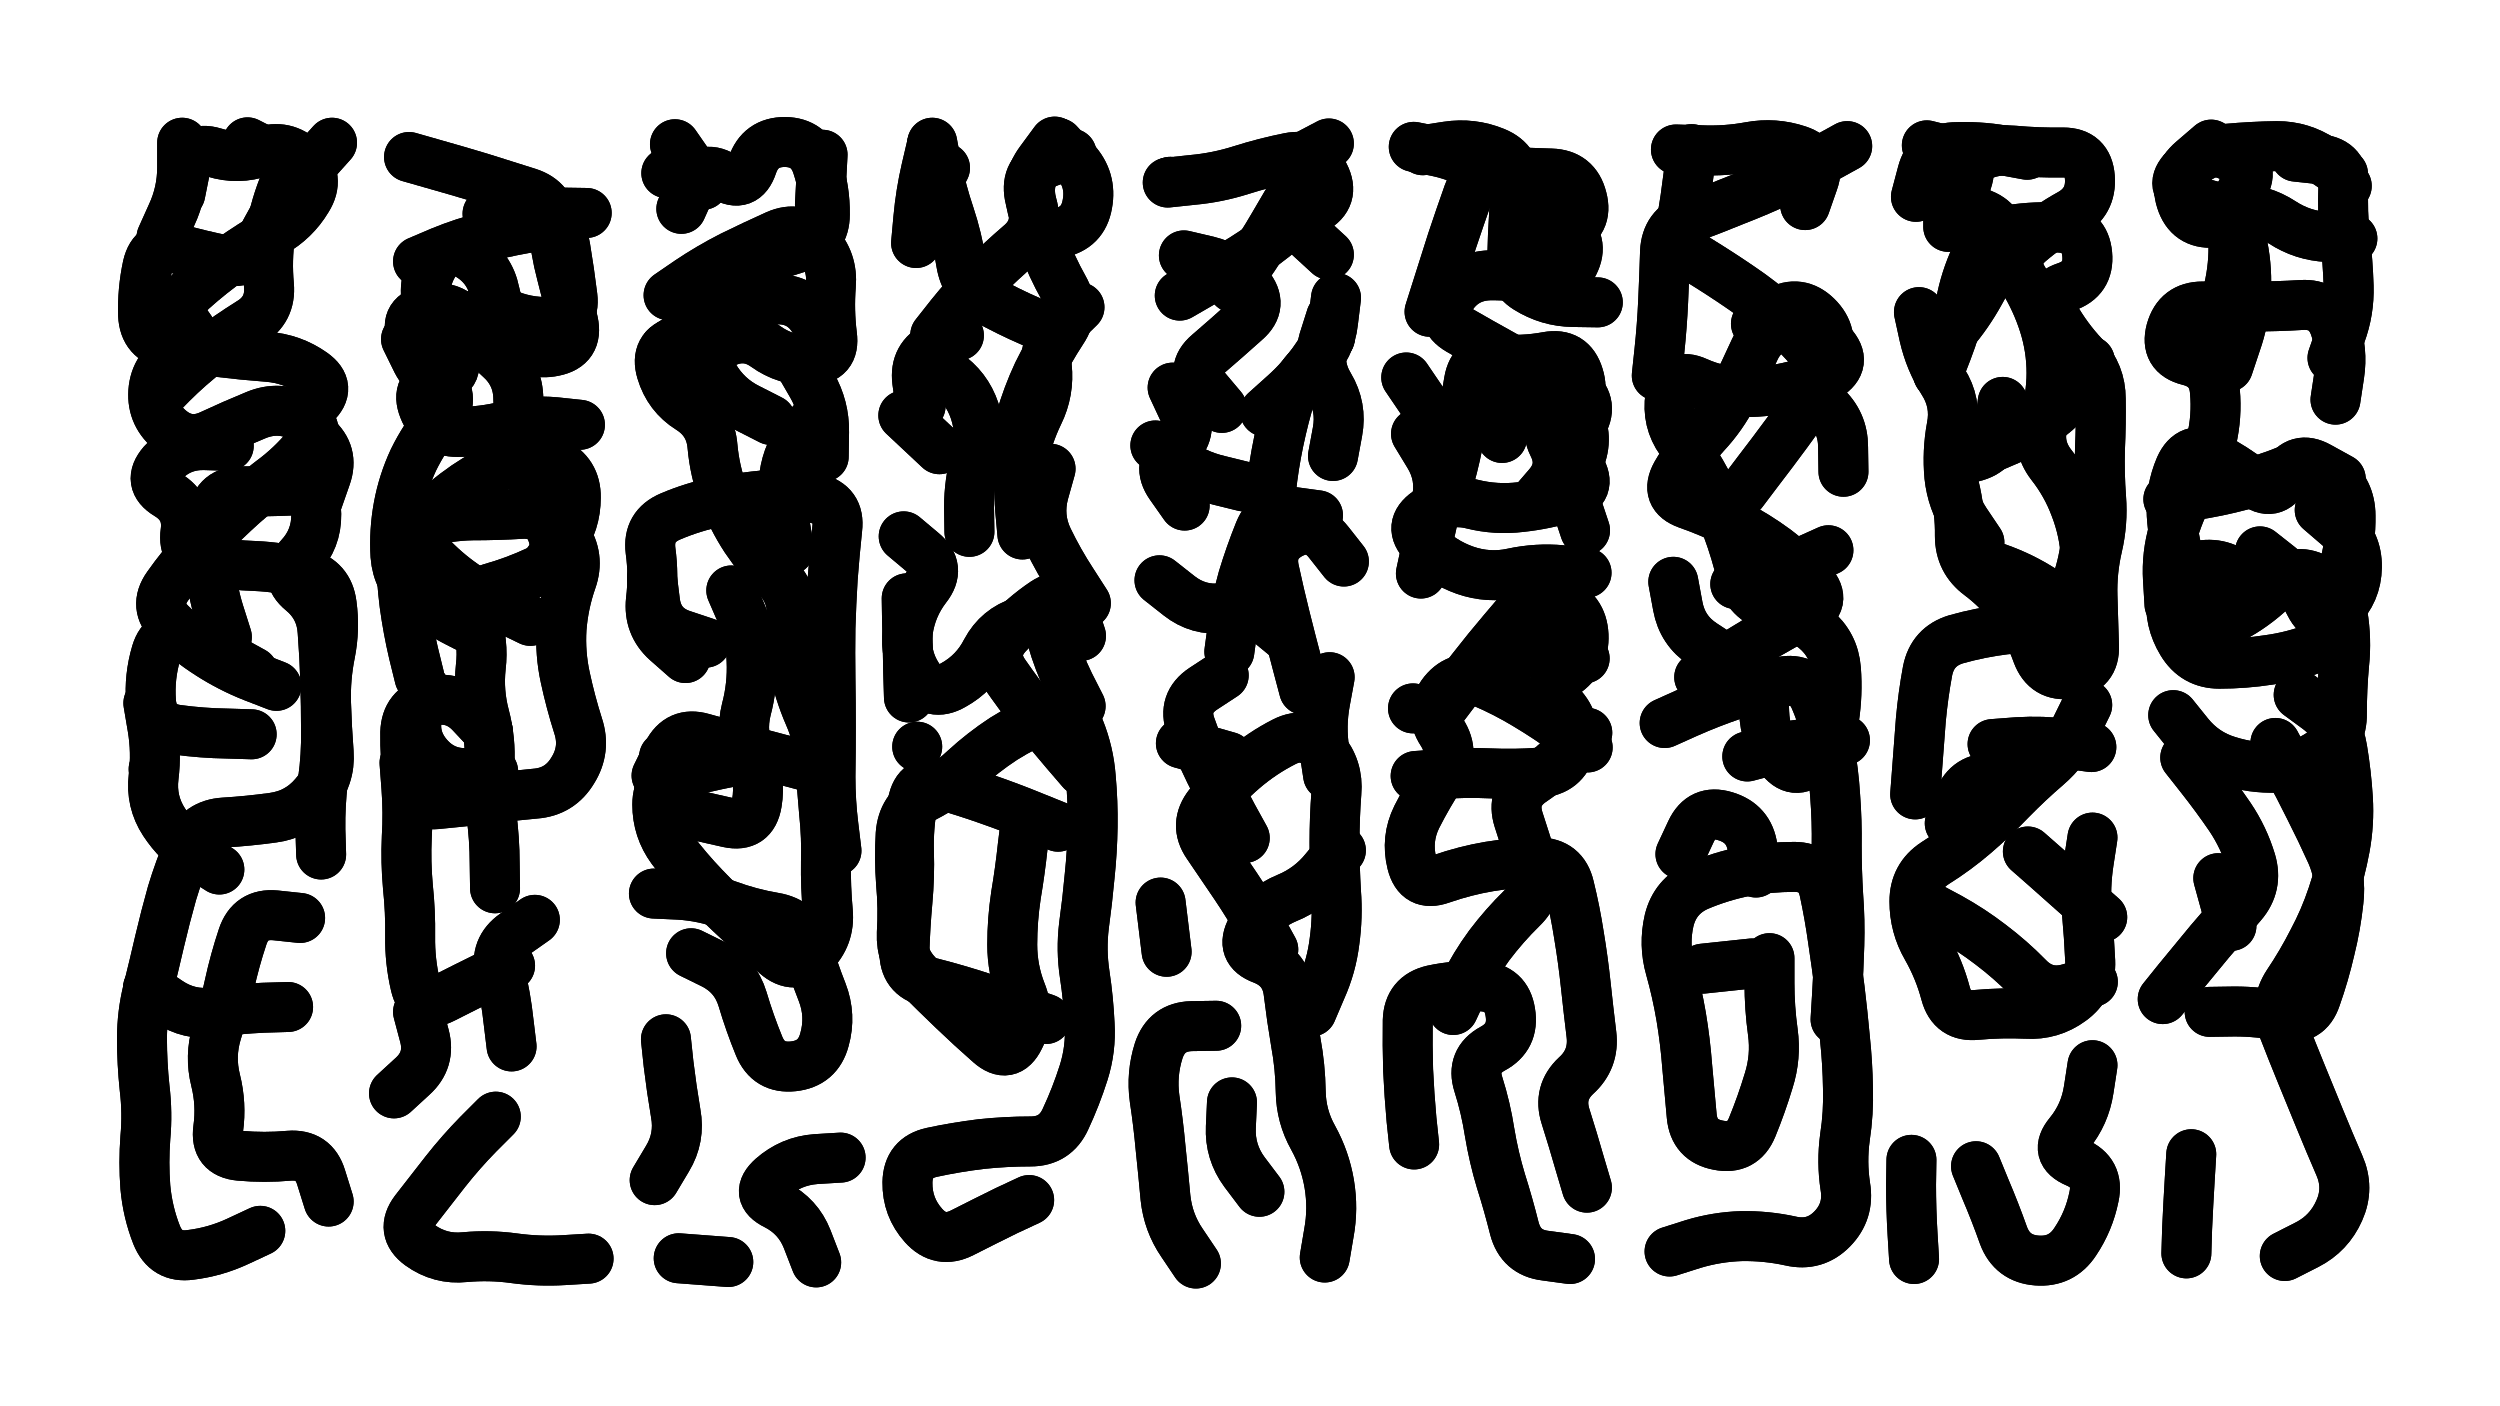
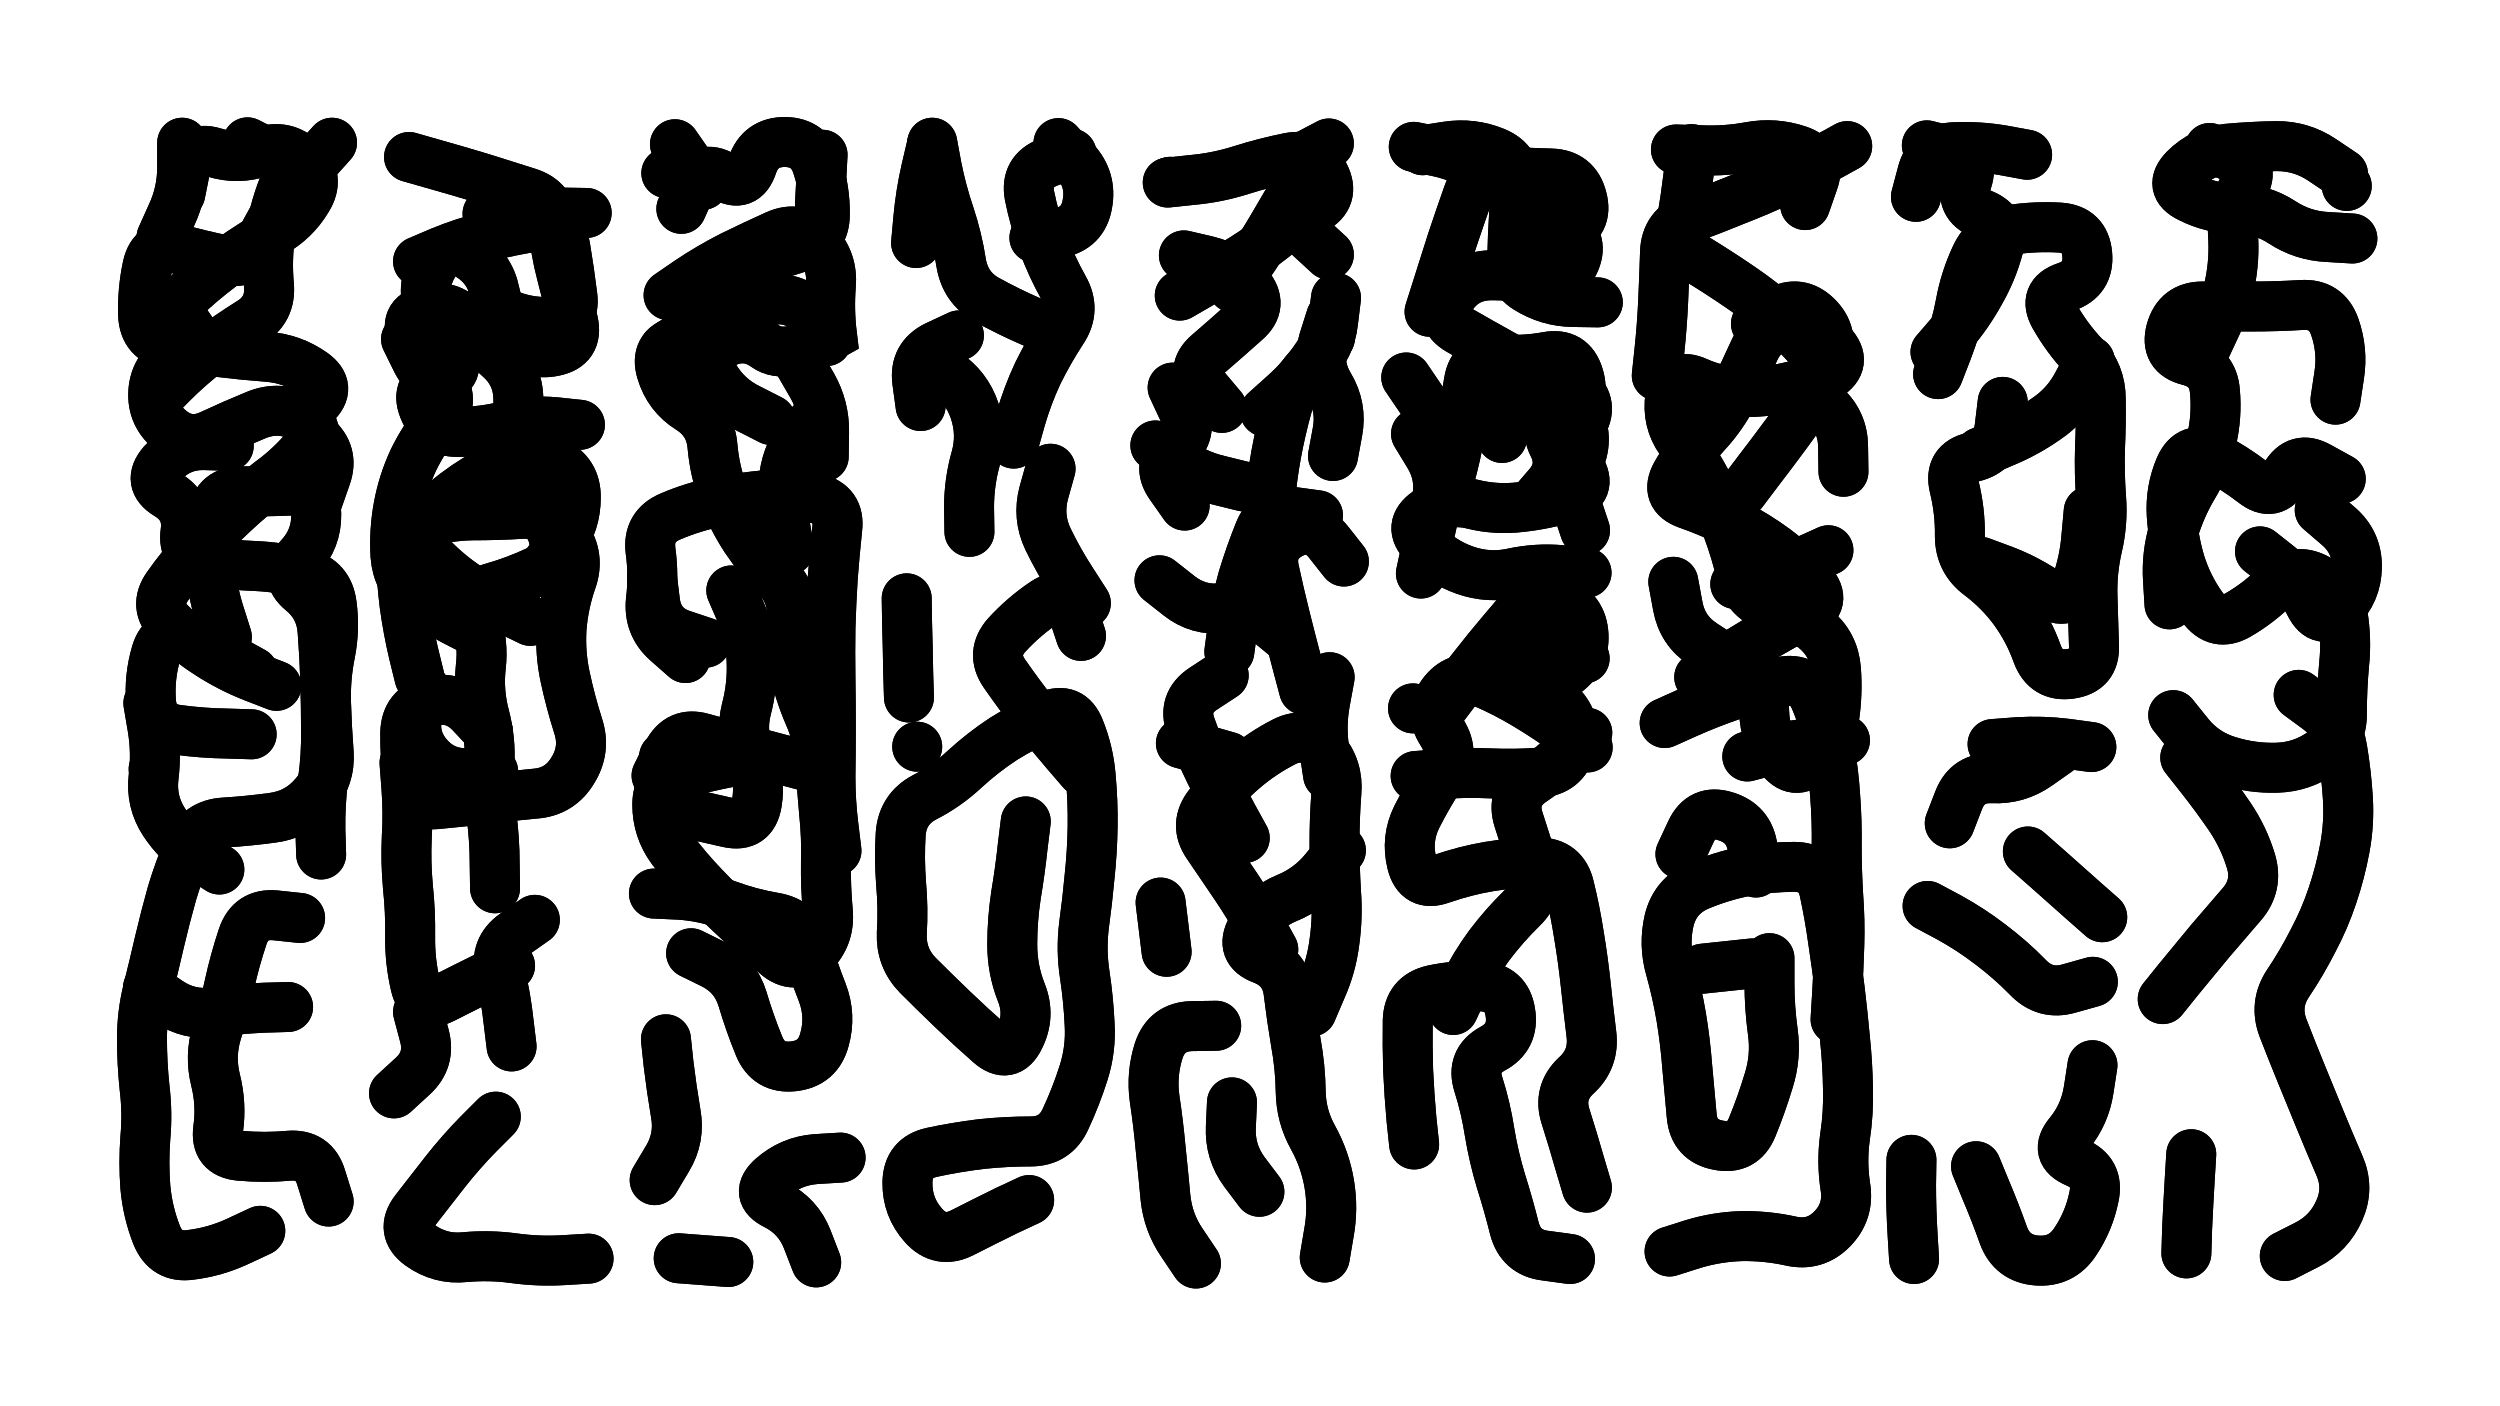
<svg xmlns="http://www.w3.org/2000/svg" viewBox="0 0 6656 3744">
  <title>Infinite Scribble #4166</title>
  <defs>
    <filter id="piece_4166_16_9_filter" x="-100" y="-100" width="6856" height="3944" filterUnits="userSpaceOnUse">
      <feGaussianBlur in="SourceGraphic" result="lineShape_1" stdDeviation="6650e-3" />
      <feColorMatrix in="lineShape_1" result="lineShape" type="matrix" values="1 0 0 0 0  0 1 0 0 0  0 0 1 0 0  0 0 0 7980e-3 -3990e-3" />
      <feGaussianBlur in="lineShape" result="shrank_blurred" stdDeviation="10000e-3" />
      <feColorMatrix in="shrank_blurred" result="shrank" type="matrix" values="1 0 0 0 0 0 1 0 0 0 0 0 1 0 0 0 0 0 7546e-3 -4289e-3" />
      <feColorMatrix in="lineShape" result="border_filled" type="matrix" values="0.5 0 0 0 -0.15  0 0.5 0 0 -0.15  0 0 0.5 0 -0.15  0 0 0 1 0" />
      <feComposite in="border_filled" in2="shrank" result="border" operator="out" />
      <feColorMatrix in="lineShape" result="adjustedColor" type="matrix" values="0.95 0 0 0 -0.05  0 0.95 0 0 -0.05  0 0 0.95 0 -0.05  0 0 0 1 0" />
      <feMorphology in="lineShape" result="frost1_shrink" operator="erode" radius="13300e-3" />
      <feColorMatrix in="frost1_shrink" result="frost1" type="matrix" values="2 0 0 0 0.05  0 2 0 0 0.05  0 0 2 0 0.05  0 0 0 0.5 0" />
      <feMorphology in="lineShape" result="frost2_shrink" operator="erode" radius="39900e-3" />
      <feColorMatrix in="frost2_shrink" result="frost2" type="matrix" values="2 0 0 0 0.35  0 2 0 0 0.35  0 0 2 0 0.35  0 0 0 0.5 0" />
      <feMerge result="shapes_linestyle_colors">
        <feMergeNode in="frost1" />
        <feMergeNode in="frost2" />
      </feMerge>
      <feTurbulence result="shapes_linestyle_linestyle_turbulence" type="turbulence" baseFrequency="225e-3" numOctaves="2" />
      <feDisplacementMap in="shapes_linestyle_colors" in2="shapes_linestyle_linestyle_turbulence" result="frost" scale="-88666e-3" xChannelSelector="R" yChannelSelector="G" />
      <feMerge result="shapes_linestyle">
        <feMergeNode in="adjustedColor" />
        <feMergeNode in="frost" />
      </feMerge>
      <feComposite in="shapes_linestyle" in2="shrank" result="shapes_linestyle_cropped" operator="atop" />
      <feComposite in="border" in2="shapes_linestyle_cropped" result="shapes" operator="over" />
    </filter>
    <filter id="piece_4166_16_9_shadow" x="-100" y="-100" width="6856" height="3944" filterUnits="userSpaceOnUse">
      <feColorMatrix in="SourceGraphic" result="result_blackened" type="matrix" values="0 0 0 0 0  0 0 0 0 0  0 0 0 0 0  0 0 0 0.8 0" />
      <feGaussianBlur in="result_blackened" result="result_blurred" stdDeviation="39900e-3" />
      <feComposite in="SourceGraphic" in2="result_blurred" result="result" operator="over" />
    </filter>
    <filter id="piece_4166_16_9_overall" x="-100" y="-100" width="6856" height="3944" filterUnits="userSpaceOnUse">
      <feTurbulence result="background_texture_bumps" type="fractalNoise" baseFrequency="60e-3" numOctaves="3" />
      <feDiffuseLighting in="background_texture_bumps" result="background_texture" surfaceScale="1" diffuseConstant="2" lighting-color="#aaa">
        <feDistantLight azimuth="225" elevation="20" />
      </feDiffuseLighting>
      <feColorMatrix in="background_texture" result="background_texturelightened" type="matrix" values="0.6 0 0 0 0.8  0 0.6 0 0 0.8  0 0 0.6 0 0.8  0 0 0 1 0" />
      <feColorMatrix in="SourceGraphic" result="background_darkened" type="matrix" values="2 0 0 0 -1  0 2 0 0 -1  0 0 2 0 -1  0 0 0 1 0" />
      <feMorphology in="background_darkened" result="background_glow_1_thicken" operator="dilate" radius="0" />
      <feColorMatrix in="background_glow_1_thicken" result="background_glow_1_thicken_colored" type="matrix" values="0 0 0 0 0  0 0 0 0 0  0 0 0 0 0  0 0 0 0.7 0" />
      <feGaussianBlur in="background_glow_1_thicken_colored" result="background_glow_1" stdDeviation="66400e-3" />
      <feMorphology in="background_darkened" result="background_glow_2_thicken" operator="dilate" radius="0" />
      <feColorMatrix in="background_glow_2_thicken" result="background_glow_2_thicken_colored" type="matrix" values="0 0 0 0 0  0 0 0 0 0  0 0 0 0 0  0 0 0 0 0" />
      <feGaussianBlur in="background_glow_2_thicken_colored" result="background_glow_2" stdDeviation="0" />
      <feComposite in="background_glow_1" in2="background_glow_2" result="background_glow" operator="out" />
      <feBlend in="background_glow" in2="background_texturelightened" result="background" mode="normal" />
    </filter>
    <clipPath id="piece_4166_16_9_clip">
      <rect x="0" y="0" width="6656" height="3744" />
    </clipPath>
    <g id="layer_3" filter="url(#piece_4166_16_9_filter)" stroke-width="133" stroke-linecap="round" fill="none">
      <path d="M 846 1332 Q 846 1332 868 1269 Q 890 1207 840 1164 Q 790 1121 838 1076 Q 886 1031 832 993 Q 778 955 712 950 Q 646 945 580 937 Q 514 930 449 917 Q 384 905 381 839 Q 379 773 393 708 Q 408 644 471 662 Q 535 680 600 693 Q 665 706 692 646 Q 720 586 758 532 Q 797 479 840 429 L 884 380 M 693 3277 Q 693 3277 633 3305 Q 573 3333 507 3341 Q 442 3350 417 3288 Q 393 3227 387 3161 Q 382 3095 387 3029 Q 393 2963 385 2897 Q 378 2831 378 2765 Q 378 2699 394 2635 Q 410 2571 425 2506 Q 440 2442 458 2378 Q 477 2315 503 2254 Q 530 2194 596 2190 Q 662 2186 727 2177 Q 793 2168 836 2118 Q 880 2069 875 2003 Q 870 1937 868 1871 Q 866 1805 879 1740 Q 892 1675 883 1609 Q 875 1544 811 1527 Q 747 1510 681 1507 Q 615 1505 550 1493 Q 485 1482 494 1416 Q 503 1351 446 1317 Q 390 1283 433 1233 Q 477 1184 543 1185 L 609 1187 M 674 1789 Q 674 1789 616 1757 Q 558 1725 496 1700 Q 435 1675 416 1738 Q 397 1802 402 1868 Q 407 1934 472 1943 Q 538 1952 604 1953 L 670 1955 M 799 2444 Q 799 2444 733 2437 Q 667 2431 646 2494 Q 625 2557 611 2621 Q 597 2686 577 2749 Q 558 2812 574 2876 Q 590 2940 581 3005 Q 572 3071 638 3077 Q 704 3083 770 3077 Q 836 3072 855 3135 L 875 3199" stroke="hsl(264,100%,63%)" />
      <path d="M 1279 1688 Q 1279 1688 1220 1658 Q 1161 1628 1109 1587 Q 1058 1546 1053 1480 Q 1049 1414 1061 1349 Q 1073 1284 1101 1224 Q 1130 1165 1172 1114 Q 1214 1063 1171 1012 Q 1129 962 1100 902 Q 1071 843 1134 825 Q 1198 807 1239 858 Q 1281 909 1330 953 Q 1380 997 1380 1063 Q 1381 1129 1392 1194 Q 1403 1260 1437 1316 Q 1471 1373 1507 1428 Q 1544 1483 1522 1545 Q 1500 1608 1495 1674 Q 1491 1740 1505 1804 Q 1519 1869 1539 1932 Q 1560 1995 1525 2051 Q 1491 2108 1425 2113 Q 1359 2119 1293 2127 Q 1228 2135 1162 2141 Q 1096 2147 1087 2081 Q 1078 2016 1079 1950 Q 1081 1884 1145 1867 Q 1209 1851 1254 1899 L 1299 1947 M 1298 569 Q 1298 569 1364 567 Q 1430 565 1496 566 L 1562 567 M 1320 2973 Q 1320 2973 1273 3020 Q 1227 3067 1186 3119 Q 1145 3171 1105 3223 Q 1065 3276 1118 3315 Q 1172 3354 1238 3347 Q 1304 3341 1369 3350 Q 1435 3359 1501 3355 L 1567 3351 M 1113 2694 Q 1113 2694 1130 2758 Q 1147 2822 1098 2866 L 1049 2911 M 1424 2449 Q 1424 2449 1370 2487 Q 1316 2525 1331 2589 Q 1347 2654 1354 2720 L 1362 2786" stroke="hsl(282,100%,62%)" />
-       <path d="M 1825 1752 Q 1825 1752 1775 1708 Q 1726 1664 1733 1598 Q 1741 1532 1732 1466 Q 1724 1401 1785 1375 Q 1846 1349 1911 1336 Q 1976 1324 2042 1318 Q 2108 1312 2172 1327 Q 2237 1342 2229 1408 Q 2222 1474 2217 1540 Q 2213 1606 2211 1672 Q 2210 1738 2211 1804 Q 2212 1870 2212 1936 Q 2212 2002 2211 2068 Q 2211 2134 2219 2199 L 2227 2265 M 1780 786 Q 1780 786 1834 749 Q 1889 712 1948 682 Q 2007 653 2067 626 Q 2128 599 2173 647 Q 2218 695 2212 761 Q 2207 827 2215 892 Q 2224 958 2158 959 Q 2092 961 2038 922 Q 1985 884 1926 914 Q 1868 945 1901 1002 Q 1934 1059 1993 1088 L 2052 1118 M 1773 2767 Q 1773 2767 1780 2833 Q 1788 2899 1799 2964 Q 1811 3029 1777 3085 L 1743 3142 M 1840 2538 Q 1840 2538 1899 2567 Q 1958 2597 1977 2660 Q 1996 2724 2021 2785 Q 2046 2846 2112 2839 Q 2178 2832 2195 2768 Q 2213 2704 2189 2642 Q 2165 2581 2146 2517 Q 2128 2454 2062 2443 Q 1997 2432 1935 2409 Q 1873 2386 1807 2382 L 1741 2379 M 1939 3360 L 1807 3350 M 2173 3361 Q 2173 3361 2149 3299 Q 2125 3238 2066 3208 Q 2007 3179 2056 3135 Q 2106 3091 2172 3086 L 2238 3082 M 1774 461 L 1774 461 M 1768 2015 Q 1768 2015 1757 2080 Q 1746 2146 1810 2161 Q 1875 2176 1939 2190 Q 2004 2204 2015 2138 Q 2026 2073 1998 2013 Q 1971 1953 1987 1889 Q 2004 1825 2001 1759 Q 1999 1693 1973 1632 L 1947 1572" stroke="hsl(300,100%,61%)" />
+       <path d="M 1825 1752 Q 1825 1752 1775 1708 Q 1726 1664 1733 1598 Q 1741 1532 1732 1466 Q 1724 1401 1785 1375 Q 1846 1349 1911 1336 Q 1976 1324 2042 1318 Q 2108 1312 2172 1327 Q 2237 1342 2229 1408 Q 2222 1474 2217 1540 Q 2213 1606 2211 1672 Q 2210 1738 2211 1804 Q 2212 1870 2212 1936 Q 2212 2002 2211 2068 Q 2211 2134 2219 2199 L 2227 2265 M 1780 786 Q 1780 786 1834 749 Q 1889 712 1948 682 Q 2007 653 2067 626 Q 2128 599 2173 647 Q 2218 695 2212 761 Q 2207 827 2215 892 Q 2092 961 2038 922 Q 1985 884 1926 914 Q 1868 945 1901 1002 Q 1934 1059 1993 1088 L 2052 1118 M 1773 2767 Q 1773 2767 1780 2833 Q 1788 2899 1799 2964 Q 1811 3029 1777 3085 L 1743 3142 M 1840 2538 Q 1840 2538 1899 2567 Q 1958 2597 1977 2660 Q 1996 2724 2021 2785 Q 2046 2846 2112 2839 Q 2178 2832 2195 2768 Q 2213 2704 2189 2642 Q 2165 2581 2146 2517 Q 2128 2454 2062 2443 Q 1997 2432 1935 2409 Q 1873 2386 1807 2382 L 1741 2379 M 1939 3360 L 1807 3350 M 2173 3361 Q 2173 3361 2149 3299 Q 2125 3238 2066 3208 Q 2007 3179 2056 3135 Q 2106 3091 2172 3086 L 2238 3082 M 1774 461 L 1774 461 M 1768 2015 Q 1768 2015 1757 2080 Q 1746 2146 1810 2161 Q 1875 2176 1939 2190 Q 2004 2204 2015 2138 Q 2026 2073 1998 2013 Q 1971 1953 1987 1889 Q 2004 1825 2001 1759 Q 1999 1693 1973 1632 L 1947 1572" stroke="hsl(300,100%,61%)" />
      <path d="M 2740 3195 Q 2740 3195 2680 3223 Q 2621 3252 2562 3282 Q 2503 3312 2459 3263 Q 2415 3214 2416 3148 Q 2417 3082 2481 3068 Q 2546 3054 2612 3046 Q 2678 3039 2744 3039 Q 2810 3039 2837 2979 Q 2865 2919 2885 2856 Q 2905 2793 2901 2727 Q 2898 2661 2888 2595 Q 2878 2530 2886 2464 Q 2895 2399 2901 2333 Q 2908 2267 2909 2201 Q 2910 2135 2904 2069 Q 2899 2003 2874 1941 Q 2850 1880 2789 1906 Q 2728 1932 2672 1967 Q 2617 2003 2568 2048 Q 2520 2093 2461 2123 Q 2403 2154 2398 2220 Q 2394 2286 2399 2352 Q 2405 2418 2401 2484 Q 2398 2550 2444 2597 Q 2491 2644 2538 2689 Q 2586 2735 2635 2778 Q 2685 2822 2714 2763 Q 2744 2704 2719 2642 Q 2695 2581 2695 2515 Q 2695 2449 2705 2383 Q 2716 2318 2723 2252 L 2731 2187 M 2754 633 Q 2754 633 2819 620 Q 2884 608 2895 543 Q 2907 478 2862 429 L 2818 381 M 2806 882 Q 2806 882 2745 856 Q 2685 830 2627 798 Q 2570 766 2559 700 Q 2549 635 2528 572 Q 2507 510 2494 445 L 2482 380 M 2581 1416 Q 2581 1416 2580 1350 Q 2580 1284 2598 1220 Q 2616 1157 2595 1094 Q 2574 1031 2519 994 L 2464 958 M 2891 1606 Q 2891 1606 2855 1550 Q 2819 1495 2790 1435 Q 2762 1376 2779 1312 L 2797 1248 M 2420 1857 Q 2420 1857 2418 1791 Q 2417 1725 2415 1659 L 2414 1593" stroke="hsl(333,100%,56%)" />
      <path d="M 3472 1837 Q 3472 1837 3455 1773 Q 3438 1709 3422 1645 Q 3406 1581 3392 1516 Q 3379 1452 3437 1421 Q 3496 1391 3537 1443 L 3578 1495 M 3238 2731 Q 3238 2731 3172 2732 Q 3106 2734 3085 2797 Q 3065 2860 3074 2925 Q 3084 2991 3090 3057 Q 3097 3123 3103 3189 Q 3110 3255 3147 3309 L 3184 3364 M 3314 2231 Q 3314 2231 3282 2173 Q 3251 2115 3221 2055 Q 3192 1996 3170 1933 Q 3148 1871 3203 1834 L 3258 1798 M 3106 2534 L 3090 2403 M 3353 3173 Q 3353 3173 3313 3120 Q 3274 3067 3277 3001 L 3280 2935 M 3549 1214 Q 3549 1214 3561 1149 Q 3573 1084 3539 1027 Q 3505 971 3524 907 L 3544 844 M 3109 486 Q 3109 486 3175 479 Q 3241 473 3304 453 Q 3367 433 3432 420 Q 3497 407 3526 466 Q 3556 525 3498 557 Q 3441 589 3489 633 L 3538 678 M 3253 1086 Q 3253 1086 3210 1035 Q 3167 985 3217 942 Q 3267 899 3316 855 Q 3366 812 3323 761 Q 3281 711 3216 695 L 3152 680 M 3311 1295 Q 3311 1295 3246 1279 Q 3182 1264 3129 1225 L 3076 1186 M 3570 2264 Q 3570 2264 3528 2315 Q 3487 2366 3426 2391 Q 3365 2416 3332 2473 Q 3300 2531 3362 2554 Q 3424 2578 3431 2644 Q 3439 2710 3450 2775 Q 3462 2840 3463 2906 Q 3464 2972 3496 3029 Q 3528 3087 3539 3152 Q 3550 3218 3538 3283 L 3527 3348" stroke="hsl(2,100%,55%)" />
      <path d="M 3806 830 Q 3806 830 3826 767 Q 3846 704 3866 641 Q 3887 578 3909 516 Q 3932 454 3998 457 Q 4064 460 4130 462 Q 4196 464 4212 528 Q 4229 592 4168 617 Q 4107 643 4058 688 Q 4010 733 4066 768 Q 4122 803 4188 804 L 4254 805 M 3818 1114 L 3744 1005 M 4225 3162 Q 4225 3162 4206 3098 Q 4188 3035 4168 2972 Q 4148 2909 4196 2864 Q 4245 2820 4237 2754 Q 4229 2689 4222 2623 Q 4215 2557 4204 2491 Q 4194 2426 4178 2361 Q 4163 2297 4097 2296 Q 4031 2296 3965 2307 Q 3900 2318 3837 2340 Q 3775 2362 3759 2298 Q 3743 2234 3772 2175 Q 3802 2116 3838 2061 Q 3875 2006 3839 1950 Q 3803 1895 3844 1843 Q 3886 1792 3947 1817 Q 4008 1843 4064 1877 Q 4121 1911 4174 1950 L 4227 1990 M 3765 3047 Q 3765 3047 3758 2981 Q 3752 2915 3749 2849 Q 3747 2783 3748 2717 Q 3750 2651 3814 2636 Q 3879 2622 3945 2626 Q 4011 2630 4021 2695 Q 4032 2761 3974 2792 Q 3916 2824 3936 2887 Q 3956 2950 3966 3015 Q 3977 3081 3996 3144 Q 4016 3207 4032 3271 Q 4049 3335 4114 3343 L 4180 3352 M 3999 1166 Q 3999 1166 4011 1101 Q 4024 1036 4086 1013 Q 4148 990 4197 1034 Q 4246 1078 4210 1133 Q 4174 1189 4207 1246 Q 4241 1303 4178 1323 Q 4115 1343 4049 1350 Q 3983 1358 3919 1342 Q 3855 1326 3800 1363 Q 3746 1401 3792 1448 Q 3838 1496 3900 1518 Q 3963 1540 4027 1526 Q 4092 1512 4158 1518 L 4224 1525" stroke="hsl(13,100%,54%)" />
      <path d="M 4445 3332 Q 4445 3332 4508 3312 Q 4571 3293 4637 3291 Q 4703 3290 4767 3304 Q 4832 3319 4878 3272 Q 4924 3225 4913 3159 Q 4903 3094 4912 3028 Q 4922 2963 4920 2897 Q 4919 2831 4912 2765 Q 4906 2699 4898 2633 Q 4890 2568 4880 2502 Q 4871 2437 4857 2372 Q 4843 2308 4777 2308 Q 4711 2308 4646 2320 Q 4581 2333 4520 2359 Q 4460 2386 4444 2450 Q 4429 2515 4447 2578 Q 4465 2642 4476 2707 Q 4487 2773 4492 2839 Q 4498 2905 4504 2971 Q 4510 3037 4575 3049 Q 4640 3062 4665 3001 Q 4690 2940 4709 2877 Q 4729 2814 4720 2748 Q 4711 2683 4711 2617 L 4711 2551 M 4411 1000 Q 4411 1000 4418 934 Q 4425 868 4428 802 Q 4431 736 4433 670 Q 4436 604 4498 581 Q 4560 558 4621 533 Q 4683 509 4743 481 Q 4803 453 4860 421 L 4918 389 M 4524 1803 Q 4524 1803 4579 1767 Q 4635 1731 4692 1697 Q 4749 1664 4807 1633 Q 4866 1603 4823 1553 Q 4780 1503 4727 1463 Q 4674 1424 4615 1394 Q 4556 1364 4493 1342 Q 4431 1320 4463 1262 Q 4496 1205 4540 1156 Q 4585 1108 4615 1049 Q 4645 990 4672 930 Q 4700 870 4766 869 Q 4832 869 4876 917 Q 4921 966 4865 1001 Q 4809 1036 4858 1080 Q 4907 1124 4907 1190 L 4908 1256 M 4652 2014 Q 4652 2014 4716 1997 Q 4780 1981 4846 1976 L 4912 1971" stroke="hsl(24,100%,54%)" />
      <path d="M 5397 412 Q 5397 412 5332 400 Q 5267 389 5201 392 Q 5135 396 5118 460 L 5101 524 M 5160 996 Q 5160 996 5184 934 Q 5208 873 5220 808 Q 5232 743 5260 683 Q 5288 623 5353 612 Q 5419 602 5485 606 Q 5551 611 5557 677 Q 5563 743 5500 764 Q 5438 785 5470 842 Q 5503 900 5548 948 Q 5593 996 5593 1062 Q 5594 1128 5591 1194 Q 5589 1260 5594 1326 Q 5599 1392 5584 1456 Q 5569 1521 5571 1587 Q 5573 1653 5575 1719 Q 5578 1785 5512 1794 Q 5447 1803 5424 1741 Q 5402 1679 5363 1625 Q 5324 1572 5271 1532 Q 5218 1493 5218 1427 Q 5219 1361 5203 1296 Q 5188 1232 5252 1217 Q 5317 1202 5324 1136 L 5332 1070 M 5132 2412 Q 5132 2412 5190 2443 Q 5248 2475 5300 2515 Q 5353 2555 5399 2602 Q 5445 2650 5508 2632 L 5572 2614 M 5399 2267 Q 5399 2267 5448 2310 Q 5498 2354 5547 2398 L 5597 2442 M 5261 3105 Q 5261 3105 5286 3166 Q 5312 3227 5334 3289 Q 5357 3351 5423 3356 Q 5489 3361 5525 3306 Q 5562 3251 5575 3186 Q 5589 3121 5528 3095 Q 5467 3069 5509 3018 Q 5551 2967 5561 2901 L 5571 2836 M 5096 3352 Q 5096 3352 5092 3286 Q 5088 3220 5088 3154 L 5089 3088 M 5479 1999 Q 5479 1999 5425 2037 Q 5371 2075 5305 2072 Q 5239 2069 5215 2130 L 5191 2192" stroke="hsl(35,100%,53%)" />
      <path d="M 6238 463 Q 6238 463 6183 426 Q 6128 389 6062 389 Q 5996 390 5930 396 Q 5864 403 5817 450 Q 5771 497 5830 526 Q 5889 556 5955 556 Q 6021 556 6076 592 Q 6131 628 6197 631 L 6263 635 M 6120 1850 Q 6120 1850 6173 1889 Q 6226 1929 6236 1994 Q 6247 2060 6251 2126 Q 6255 2192 6243 2257 Q 6231 2322 6210 2384 Q 6189 2447 6158 2505 Q 6128 2564 6091 2619 Q 6055 2674 6078 2736 Q 6102 2798 6127 2859 Q 6152 2920 6177 2981 Q 6202 3042 6228 3102 Q 6255 3163 6228 3223 Q 6201 3284 6142 3314 L 6083 3344 M 5818 2017 Q 5818 2017 5859 2069 Q 5900 2121 5937 2175 Q 5974 2230 5993 2293 Q 6012 2357 5969 2407 Q 5926 2457 5883 2507 Q 5841 2558 5799 2609 L 5758 2660 M 6218 1064 Q 6218 1064 6228 998 Q 6238 933 6216 870 Q 6194 808 6128 812 Q 6062 816 5996 816 Q 5930 816 5864 816 Q 5798 816 5780 880 Q 5763 944 5827 960 Q 5892 976 5897 1042 Q 5903 1108 5888 1172 Q 5874 1237 5840 1293 Q 5806 1350 5787 1413 Q 5768 1477 5772 1543 L 5776 1609 M 6176 1358 Q 6176 1358 6226 1401 Q 6276 1444 6275 1510 Q 6274 1576 6227 1622 Q 6180 1668 6150 1609 Q 6121 1550 6069 1509 L 6017 1468 M 5834 3073 Q 5834 3073 5830 3139 Q 5826 3205 5823 3271 L 5821 3337" stroke="hsl(45,100%,52%)" />
    </g>
    <g id="layer_2" filter="url(#piece_4166_16_9_filter)" stroke-width="133" stroke-linecap="round" fill="none">
      <path d="M 411 1068 Q 411 1068 457 1021 Q 504 974 556 934 Q 609 894 665 859 Q 722 825 716 759 Q 710 693 719 627 Q 729 562 753 500 Q 777 439 718 409 L 659 379 M 604 1696 Q 604 1696 584 1633 Q 564 1570 560 1504 Q 556 1438 566 1372 Q 577 1307 643 1308 Q 709 1309 775 1306 Q 841 1303 842 1369 Q 843 1435 798 1483 Q 753 1532 804 1574 Q 855 1616 859 1682 Q 864 1748 866 1814 Q 868 1880 868 1946 Q 869 2012 860 2077 Q 852 2143 853 2209 L 855 2275 M 430 632 Q 430 632 457 572 Q 485 512 485 446 L 485 380 M 584 2315 Q 584 2315 528 2279 Q 473 2244 437 2189 Q 401 2134 409 2068 Q 417 2003 406 1937 L 395 1872 M 767 2681 Q 767 2681 701 2683 Q 635 2686 569 2695 Q 504 2704 449 2667 L 394 2630" stroke="hsl(237,100%,68%)" />
      <path d="M 1089 418 Q 1089 418 1152 436 Q 1216 454 1279 473 Q 1343 493 1406 513 Q 1469 533 1473 599 Q 1478 665 1495 729 Q 1512 793 1526 857 Q 1540 922 1475 935 Q 1410 949 1370 896 Q 1331 843 1317 778 Q 1304 713 1247 679 Q 1191 645 1156 701 Q 1121 757 1141 820 Q 1162 883 1197 939 Q 1232 995 1168 1011 Q 1104 1027 1128 1088 Q 1152 1150 1218 1150 Q 1284 1150 1348 1134 Q 1412 1118 1478 1124 L 1544 1131 M 1358 2571 Q 1358 2571 1298 2599 Q 1239 2628 1180 2658 Q 1121 2688 1106 2623 Q 1091 2559 1092 2493 Q 1093 2427 1086 2361 Q 1080 2295 1083 2229 Q 1087 2163 1082 2097 L 1077 2031 M 1117 1804 Q 1117 1804 1101 1739 Q 1086 1675 1077 1609 Q 1069 1544 1067 1478 Q 1066 1412 1129 1392 Q 1192 1373 1258 1372 Q 1324 1372 1390 1368 Q 1456 1365 1473 1428 Q 1491 1492 1431 1520 Q 1371 1548 1307 1566 Q 1244 1585 1266 1647 Q 1288 1710 1280 1776 Q 1273 1842 1290 1906 Q 1307 1970 1303 2036 Q 1300 2102 1308 2167 Q 1317 2233 1317 2299 L 1318 2365" stroke="hsl(253,100%,68%)" />
      <path d="M 2008 2017 Q 2008 2017 1943 2029 Q 1878 2042 1814 2059 Q 1750 2076 1750 2142 Q 1750 2208 1789 2261 Q 1829 2314 1874 2361 Q 1920 2409 1968 2453 Q 2017 2498 2066 2541 Q 2116 2585 2163 2539 Q 2210 2493 2204 2427 Q 2198 2361 2199 2295 Q 2201 2229 2194 2163 Q 2188 2097 2184 2031 Q 2181 1965 2154 1904 Q 2128 1844 2114 1779 Q 2100 1715 2107 1649 Q 2114 1583 2068 1536 Q 2022 1489 1985 1434 Q 1949 1379 1926 1317 Q 1903 1255 1897 1189 Q 1892 1123 1836 1088 Q 1780 1053 1761 989 Q 1742 926 1805 907 Q 1869 888 1845 826 Q 1821 765 1882 741 Q 1944 717 2007 697 Q 2070 677 2133 657 Q 2196 637 2196 571 Q 2197 505 2176 442 Q 2156 379 2090 378 Q 2024 378 2003 440 Q 1982 503 1925 469 Q 1868 436 1841 496 L 1814 556 M 1879 1711 Q 1879 1711 1816 1690 Q 1753 1669 1744 1603 L 1736 1538 M 2129 969 Q 2129 969 2162 1026 Q 2195 1084 2194 1150 L 2193 1216" stroke="hsl(267,100%,67%)" />
-       <path d="M 2817 2201 Q 2817 2201 2755 2176 Q 2694 2151 2631 2129 Q 2569 2107 2505 2089 Q 2442 2072 2430 2137 Q 2418 2202 2420 2268 Q 2422 2334 2416 2400 Q 2410 2466 2408 2532 Q 2406 2598 2470 2614 Q 2534 2630 2597 2650 Q 2660 2670 2722 2691 L 2785 2713 M 2490 892 Q 2490 892 2531 840 Q 2572 789 2618 742 Q 2665 695 2715 652 Q 2766 610 2748 546 Q 2730 483 2769 430 L 2808 377 M 2722 1423 Q 2722 1423 2716 1357 Q 2711 1291 2723 1226 Q 2736 1161 2765 1101 Q 2794 1042 2787 976 Q 2780 910 2827 864 L 2874 818 M 2501 1196 L 2405 1106 M 2406 1428 Q 2406 1428 2456 1470 Q 2507 1512 2466 1564 Q 2426 1616 2417 1681 Q 2408 1747 2444 1802 Q 2481 1857 2538 1824 Q 2596 1792 2626 1733 Q 2657 1675 2720 1655 Q 2783 1635 2800 1698 Q 2818 1762 2847 1821 L 2877 1880 M 2456 565 L 2516 447" stroke="hsl(285,100%,65%)" />
      <path d="M 3141 787 Q 3141 787 3198 754 Q 3256 722 3312 687 Q 3368 652 3418 609 Q 3469 567 3445 505 Q 3421 444 3479 413 L 3538 382 M 3376 1405 Q 3376 1405 3381 1339 Q 3386 1273 3398 1208 Q 3410 1143 3428 1079 Q 3447 1016 3494 970 Q 3542 924 3549 858 L 3557 793 M 3424 1695 Q 3424 1695 3373 1653 Q 3322 1612 3256 1619 Q 3191 1627 3139 1586 L 3087 1545 M 3116 484 L 3116 484 M 3390 2528 Q 3390 2528 3358 2470 Q 3326 2413 3289 2358 Q 3252 2304 3215 2249 Q 3178 2195 3219 2143 Q 3260 2091 3310 2048 Q 3360 2005 3419 1975 Q 3478 1945 3521 1995 Q 3564 2045 3558 2111 Q 3553 2177 3553 2243 Q 3553 2309 3557 2375 Q 3562 2441 3553 2506 Q 3545 2572 3518 2632 L 3492 2693 M 3122 1032 Q 3122 1032 3150 1092 Q 3178 1152 3128 1195 Q 3078 1238 3116 1292 L 3154 1346" stroke="hsl(307,100%,63%)" />
      <path d="M 4220 1412 Q 4220 1412 4199 1349 Q 4179 1286 4205 1225 Q 4231 1164 4200 1105 Q 4169 1047 4113 1011 Q 4058 976 4000 944 Q 3942 912 3885 879 Q 3828 846 3864 790 Q 3900 735 3966 733 Q 4032 732 4096 746 Q 4161 761 4190 702 Q 4220 643 4166 604 Q 4113 566 4057 530 Q 4002 494 3948 456 Q 3894 418 3829 404 L 3764 391 M 3969 1814 Q 3969 1814 4016 1768 Q 4063 1722 4112 1678 Q 4161 1634 4190 1693 L 4219 1753 M 3869 2689 Q 3869 2689 3897 2629 Q 3926 2570 3965 2517 Q 4005 2464 4052 2418 Q 4100 2372 4082 2308 Q 4064 2245 4043 2182 Q 4023 2119 4077 2081 Q 4132 2044 4179 1997 L 4226 1951 M 3783 1527 Q 3783 1527 3797 1462 Q 3812 1398 3825 1333 Q 3839 1268 3804 1211 L 3770 1155 M 3762 1886 L 3762 1886" stroke="hsl(339,100%,59%)" />
      <path d="M 4432 1925 Q 4432 1925 4492 1898 Q 4553 1871 4615 1850 Q 4678 1829 4743 1815 Q 4808 1802 4833 1863 Q 4859 1924 4870 1989 Q 4882 2054 4886 2120 Q 4891 2186 4890 2252 Q 4890 2318 4894 2384 Q 4899 2450 4897 2516 Q 4895 2582 4891 2648 L 4887 2714 M 4639 1310 Q 4639 1310 4679 1257 Q 4719 1205 4758 1152 Q 4797 1099 4834 1045 Q 4872 991 4829 940 Q 4787 890 4738 846 Q 4689 802 4634 765 Q 4580 728 4523 693 Q 4467 659 4477 593 Q 4488 528 4496 462 L 4504 397 M 4620 1555 Q 4620 1555 4684 1537 Q 4748 1520 4808 1492 L 4868 1465 M 4533 2579 L 4665 2565 M 4675 2323 Q 4675 2323 4666 2257 Q 4657 2192 4593 2173 Q 4530 2154 4502 2214 L 4474 2274" stroke="hsl(5,100%,58%)" />
-       <path d="M 5187 604 Q 5187 604 5187 538 Q 5187 472 5241 433 Q 5295 395 5361 401 Q 5427 407 5493 406 Q 5559 406 5564 472 Q 5569 538 5511 570 Q 5453 602 5403 645 Q 5353 688 5387 744 Q 5422 801 5442 864 Q 5462 927 5462 993 Q 5462 1059 5441 1122 Q 5421 1185 5461 1237 Q 5502 1289 5525 1351 Q 5549 1413 5553 1479 Q 5558 1545 5546 1610 Q 5535 1675 5469 1671 Q 5403 1668 5337 1676 Q 5272 1684 5208 1702 Q 5145 1721 5132 1786 Q 5120 1851 5114 1917 Q 5109 1983 5104 2049 L 5099 2115 M 5571 2230 Q 5571 2230 5561 2295 Q 5551 2361 5556 2427 Q 5562 2493 5565 2559 Q 5568 2625 5514 2664 Q 5461 2703 5395 2699 Q 5329 2696 5263 2702 Q 5197 2709 5180 2645 Q 5163 2581 5130 2523 Q 5097 2466 5097 2400 Q 5097 2334 5152 2298 Q 5208 2263 5258 2220 Q 5308 2177 5354 2129 Q 5400 2082 5450 2039 Q 5500 1996 5528 1936 L 5557 1877 M 5270 1444 Q 5270 1444 5233 1389 Q 5197 1334 5190 1268 Q 5184 1202 5196 1137 Q 5209 1072 5173 1016 Q 5138 960 5123 895 L 5109 831" stroke="hsl(15,100%,58%)" />
-       <path d="M 5932 977 Q 5932 977 5953 914 Q 5975 852 5979 786 Q 5984 720 5971 655 Q 5959 590 5893 593 Q 5827 597 5807 534 Q 5787 471 5837 428 L 5887 385 M 5773 1329 Q 5773 1329 5838 1319 Q 5904 1309 5968 1292 Q 6032 1276 6093 1251 Q 6154 1226 6206 1266 Q 6258 1307 6258 1373 Q 6259 1439 6243 1503 Q 6228 1568 6228 1634 Q 6229 1700 6167 1724 Q 6106 1748 6040 1757 Q 5975 1767 5909 1767 Q 5843 1767 5809 1710 Q 5775 1654 5781 1588 Q 5787 1522 5851 1507 Q 5916 1493 5964 1538 L 6012 1583 M 6058 1978 Q 6058 1978 6089 2036 Q 6121 2094 6150 2153 Q 6180 2212 6207 2272 Q 6234 2333 6226 2399 Q 6219 2465 6203 2529 Q 6188 2594 6166 2656 Q 6145 2719 6080 2706 Q 6015 2693 5949 2693 L 5883 2694 M 6210 953 Q 6210 953 6232 890 Q 6255 828 6253 762 Q 6251 696 6243 630 Q 6236 564 6239 498 Q 6243 432 6177 424 L 6112 417 M 5906 2338 L 5941 2465" stroke="hsl(26,100%,58%)" />
    </g>
    <g id="layer_1" filter="url(#piece_4166_16_9_filter)" stroke-width="133" stroke-linecap="round" fill="none">
      <path d="M 736 1826 Q 736 1826 674 1802 Q 613 1778 557 1742 Q 502 1707 455 1661 Q 408 1615 446 1561 Q 484 1507 529 1458 Q 574 1410 622 1365 Q 670 1320 723 1280 Q 776 1241 818 1190 Q 861 1140 802 1110 Q 743 1080 682 1105 Q 621 1130 561 1158 Q 501 1186 451 1143 Q 401 1100 409 1034 Q 418 969 480 946 Q 542 923 502 870 Q 463 817 512 772 Q 561 728 615 690 Q 669 652 726 619 Q 784 587 818 530 Q 853 474 806 428 Q 759 382 696 404 Q 634 426 570 406 Q 507 387 493 451 L 480 516 M 409 2048 L 409 2048" stroke="hsl(204,100%,69%)" />
      <path d="M 1412 1653 Q 1412 1653 1352 1624 Q 1293 1596 1238 1559 Q 1184 1522 1139 1473 Q 1094 1425 1140 1378 Q 1186 1331 1240 1294 Q 1295 1257 1355 1229 Q 1415 1201 1474 1230 Q 1534 1259 1533 1325 Q 1533 1391 1495 1445 L 1457 1499 M 1113 696 Q 1113 696 1174 670 Q 1235 645 1299 629 Q 1363 613 1428 603 Q 1494 593 1505 658 Q 1516 724 1524 789 Q 1532 855 1466 857 Q 1400 860 1340 832 Q 1280 805 1257 867 Q 1235 929 1187 975 Q 1140 1021 1110 962 L 1081 903 M 1130 1833 Q 1130 1833 1113 1897 Q 1096 1961 1138 2011 Q 1181 2062 1247 2058 L 1313 2054" stroke="hsl(222,100%,71%)" />
      <path d="M 2183 544 L 2190 412 M 1771 926 Q 1771 926 1825 889 Q 1880 852 1940 825 Q 2001 799 2067 797 Q 2133 795 2167 851 L 2201 908 M 1872 492 L 1797 384 M 2101 1464 Q 2101 1464 2090 1398 Q 2080 1333 2088 1267 Q 2097 1202 2139 1151 L 2182 1101 M 2190 2051 Q 2190 2051 2126 2034 Q 2062 2017 1998 2000 Q 1934 1983 1870 1965 Q 1807 1947 1777 2006 L 1748 2065" stroke="hsl(241,100%,72%)" />
      <path d="M 2699 1181 Q 2699 1181 2717 1117 Q 2735 1054 2763 994 Q 2792 935 2828 880 Q 2865 825 2832 767 Q 2800 710 2777 648 Q 2754 586 2741 521 Q 2729 456 2791 432 L 2853 409 M 2880 2052 Q 2880 2052 2837 2002 Q 2794 1952 2753 1900 Q 2712 1848 2674 1793 Q 2637 1739 2681 1690 Q 2726 1641 2781 1604 Q 2836 1568 2857 1630 L 2878 1693 M 2439 647 Q 2439 647 2445 581 Q 2451 515 2466 450 L 2481 386 M 2442 1988 L 2442 1988 M 2451 1081 Q 2451 1081 2442 1015 Q 2434 950 2493 921 L 2553 893" stroke="hsl(255,100%,71%)" />
      <path d="M 3273 1735 Q 3273 1735 3282 1669 Q 3291 1604 3309 1540 Q 3328 1477 3353 1415 Q 3378 1354 3443 1363 L 3509 1372 M 3283 766 Q 3283 766 3320 711 Q 3358 657 3391 600 Q 3424 543 3458 487 L 3493 431 M 3271 2015 L 3144 1979 M 3368 1096 Q 3368 1096 3417 1052 Q 3467 1008 3504 953 L 3541 899 M 3540 1803 Q 3540 1803 3528 1868 Q 3516 1933 3526 1998 L 3536 2064" stroke="hsl(270,100%,71%)" />
      <path d="M 3840 1885 Q 3840 1885 3880 1832 Q 3920 1780 3961 1729 Q 4003 1678 4046 1628 Q 4089 1578 4151 1601 Q 4213 1625 4216 1691 Q 4219 1757 4164 1794 Q 4110 1831 4155 1878 Q 4201 1926 4183 1989 Q 4165 2053 4099 2057 Q 4033 2062 3967 2059 Q 3901 2056 3835 2061 L 3769 2066 M 4026 694 Q 4026 694 4028 628 Q 4031 562 4036 496 Q 4041 430 3980 405 Q 3919 380 3853 390 L 3788 400 M 3842 1339 Q 3842 1339 3859 1275 Q 3877 1211 3888 1146 Q 3900 1081 3911 1015 Q 3922 950 3988 956 Q 4054 962 4119 950 Q 4184 938 4203 1001 Q 4223 1064 4164 1095 Q 4106 1126 4135 1185 Q 4165 1244 4121 1294 L 4078 1344" stroke="hsl(289,100%,69%)" />
      <path d="M 4806 546 Q 4806 546 4828 483 Q 4850 421 4787 400 Q 4724 379 4659 391 Q 4594 403 4528 400 L 4462 398 M 4675 862 Q 4675 862 4732 829 Q 4790 797 4837 843 Q 4884 889 4861 951 Q 4839 1013 4774 1028 Q 4710 1044 4644 1044 Q 4578 1044 4518 1017 Q 4458 990 4447 1055 Q 4437 1121 4475 1174 Q 4514 1228 4545 1286 Q 4576 1345 4599 1407 Q 4622 1469 4637 1533 Q 4653 1598 4717 1615 Q 4781 1632 4832 1674 Q 4883 1716 4888 1782 Q 4893 1848 4883 1913 Q 4874 1979 4825 2024 Q 4777 2069 4738 2015 Q 4699 1962 4697 1896 Q 4696 1830 4643 1790 Q 4590 1751 4534 1715 Q 4479 1679 4467 1614 L 4455 1549" stroke="hsl(312,100%,66%)" />
      <path d="M 5153 937 Q 5153 937 5196 887 Q 5239 837 5271 779 Q 5304 722 5321 658 Q 5339 595 5277 570 Q 5216 545 5237 482 Q 5258 420 5194 403 L 5130 387 M 5272 1204 Q 5272 1204 5333 1178 Q 5394 1153 5448 1115 Q 5503 1078 5533 1019 L 5564 961 M 5305 1981 Q 5305 1981 5371 1976 Q 5437 1972 5502 1980 L 5568 1989 M 5274 1496 Q 5274 1496 5336 1519 Q 5398 1543 5452 1580 Q 5506 1618 5528 1555 Q 5550 1493 5555 1427 L 5561 1361" stroke="hsl(348,100%,63%)" />
      <path d="M 5867 938 Q 5867 938 5895 878 Q 5924 819 5937 754 Q 5950 689 5945 623 Q 5941 557 5973 499 Q 6006 442 5944 418 L 5883 394 M 5786 1904 Q 5786 1904 5827 1955 Q 5869 2007 5932 2026 Q 5996 2046 6062 2044 Q 6128 2042 6182 2004 Q 6236 1966 6235 1900 Q 6235 1834 6241 1768 Q 6248 1702 6237 1636 Q 6226 1571 6167 1540 Q 6109 1510 6062 1557 Q 6016 1604 5959 1637 Q 5902 1670 5863 1616 Q 5825 1563 5805 1500 Q 5786 1437 5782 1371 Q 5778 1305 5804 1244 Q 5831 1184 5889 1214 Q 5948 1245 6000 1285 Q 6052 1326 6084 1268 Q 6117 1211 6174 1243 L 6232 1275 M 6248 495 L 6248 495" stroke="hsl(6,100%,62%)" />
    </g>
  </defs>
  <g filter="url(#piece_4166_16_9_overall)" clip-path="url(#piece_4166_16_9_clip)">
    <use href="#layer_3" />
    <use href="#layer_2" />
    <use href="#layer_1" />
  </g>
  <g clip-path="url(#piece_4166_16_9_clip)">
    <use href="#layer_3" filter="url(#piece_4166_16_9_shadow)" />
    <use href="#layer_2" filter="url(#piece_4166_16_9_shadow)" />
    <use href="#layer_1" filter="url(#piece_4166_16_9_shadow)" />
  </g>
</svg>